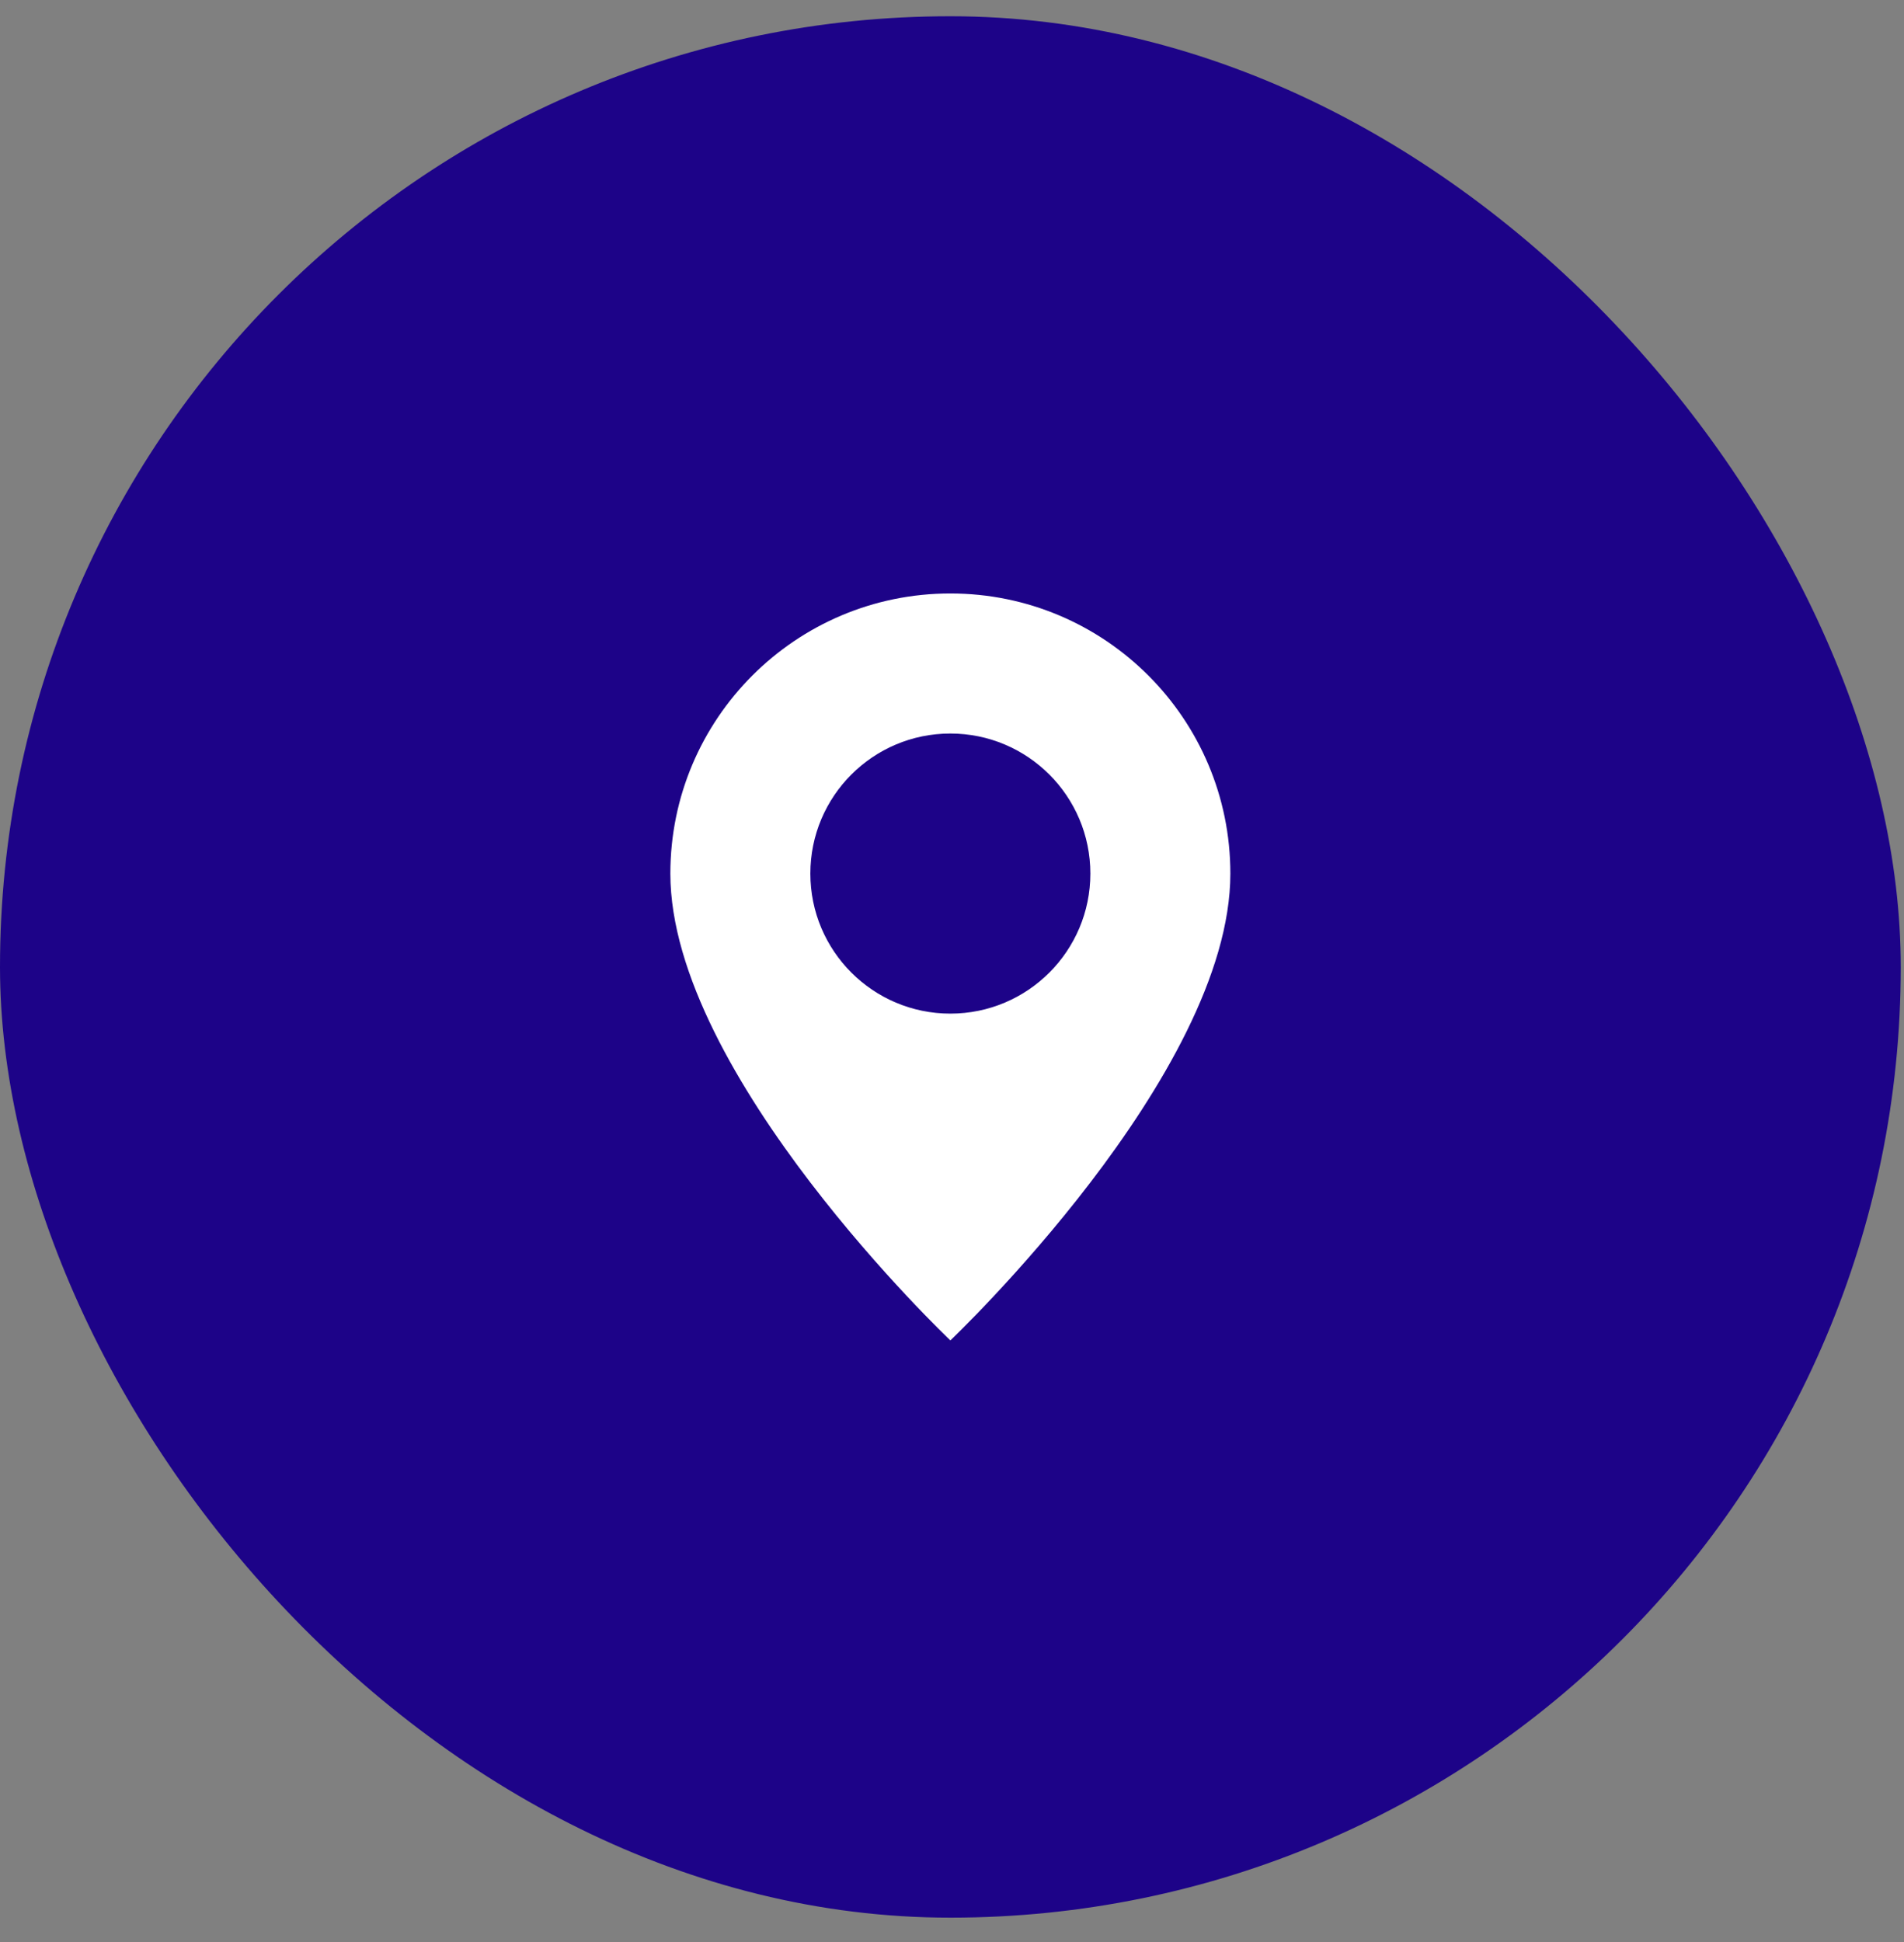
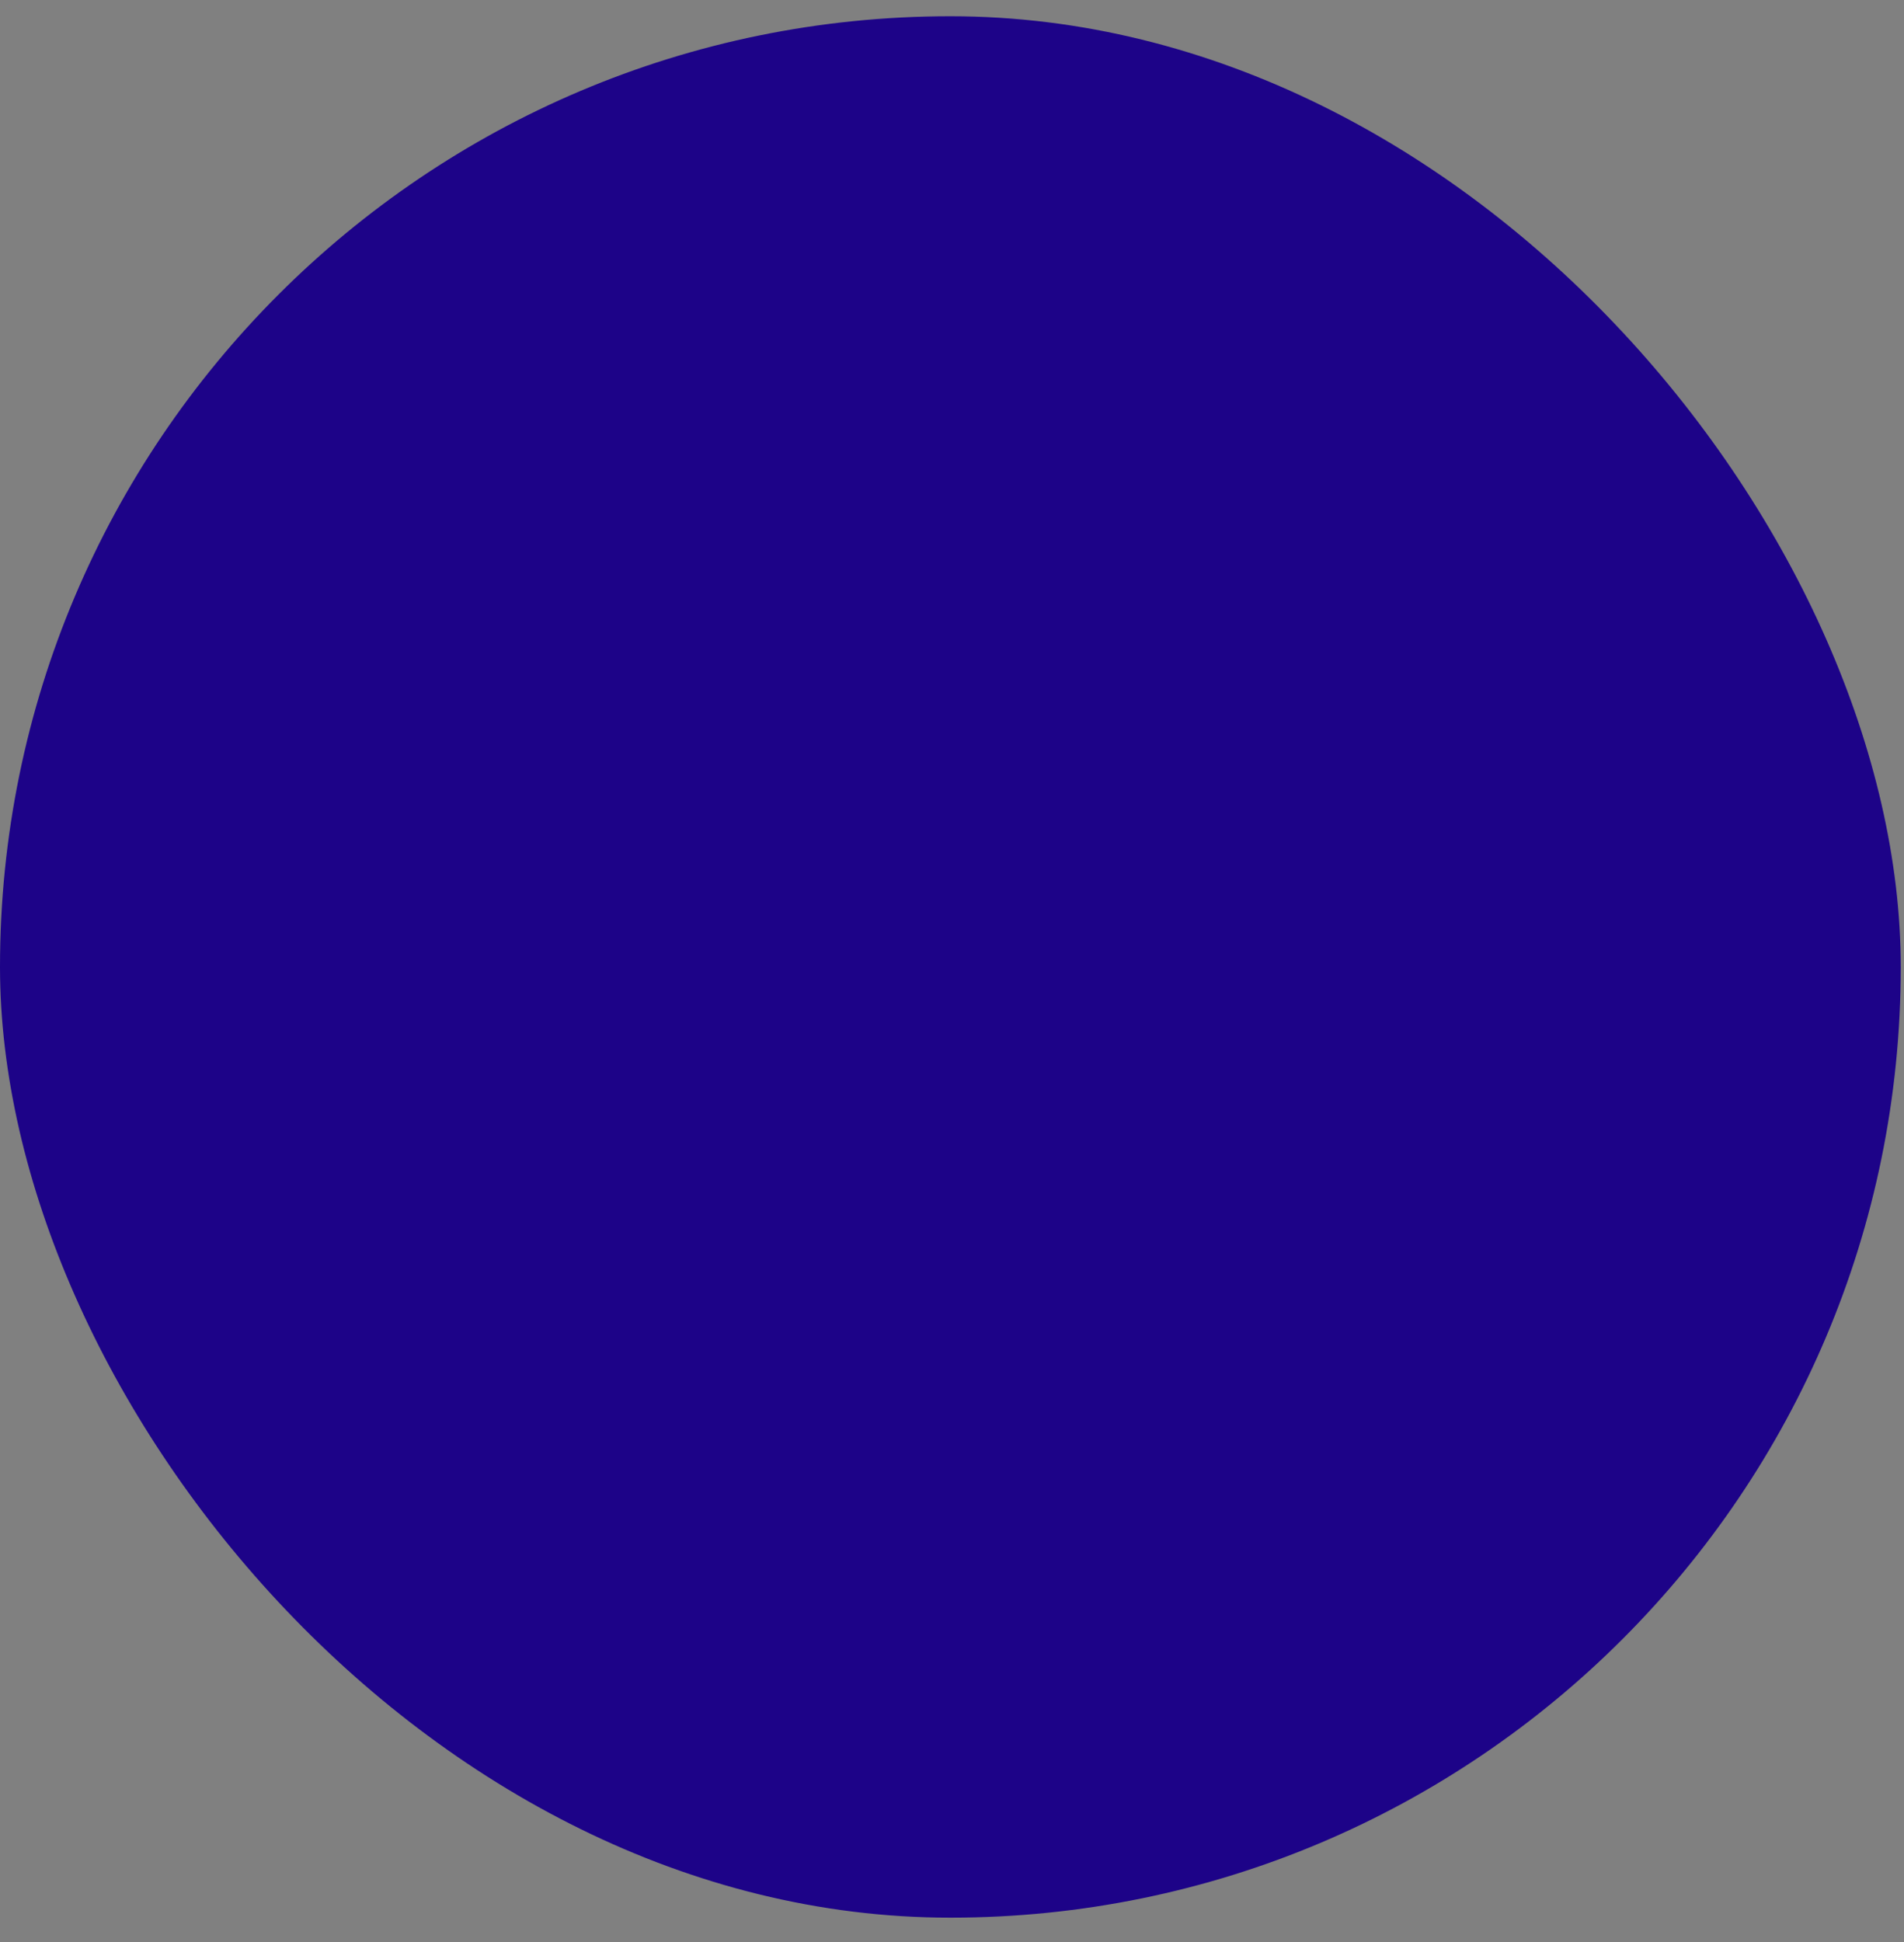
<svg xmlns="http://www.w3.org/2000/svg" width="51" height="52" viewBox="0 0 51 52" fill="none">
  <rect x="0" y="0" width="51" height="52" fill="#808080" stroke="none" />
  <rect y="0.435" width="50.913" height="50.913" rx="25.456" fill="#1D0388" />
-   <path fill-rule="evenodd" clip-rule="evenodd" d="M25.456 35.891C25.456 35.891 32.956 28.783 32.956 23.391C32.956 19.248 29.598 15.891 25.456 15.891C21.314 15.891 17.956 19.248 17.956 23.391C17.956 28.783 25.456 35.891 25.456 35.891ZM25.456 27.141C27.527 27.141 29.206 25.462 29.206 23.391C29.206 21.32 27.527 19.641 25.456 19.641C23.385 19.641 21.706 21.32 21.706 23.391C21.706 25.462 23.385 27.141 25.456 27.141Z" fill="white" />
</svg>